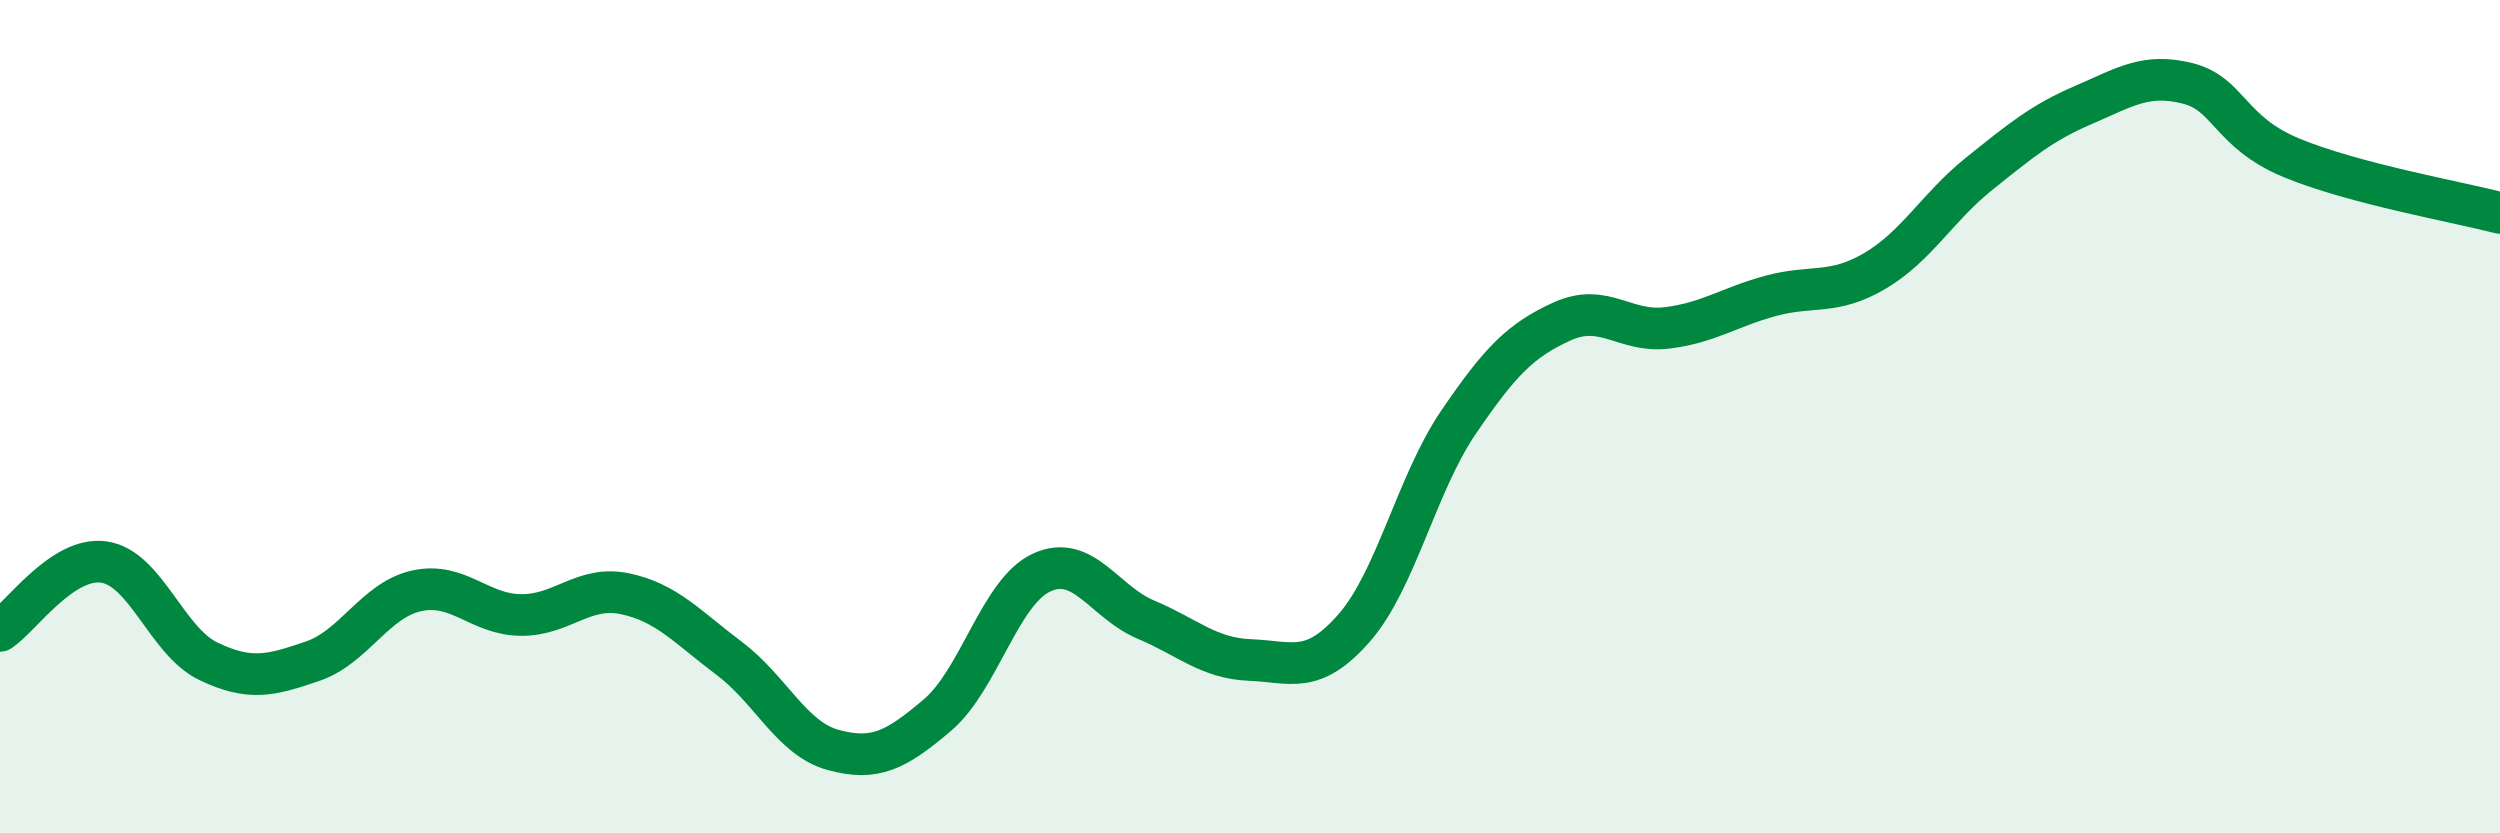
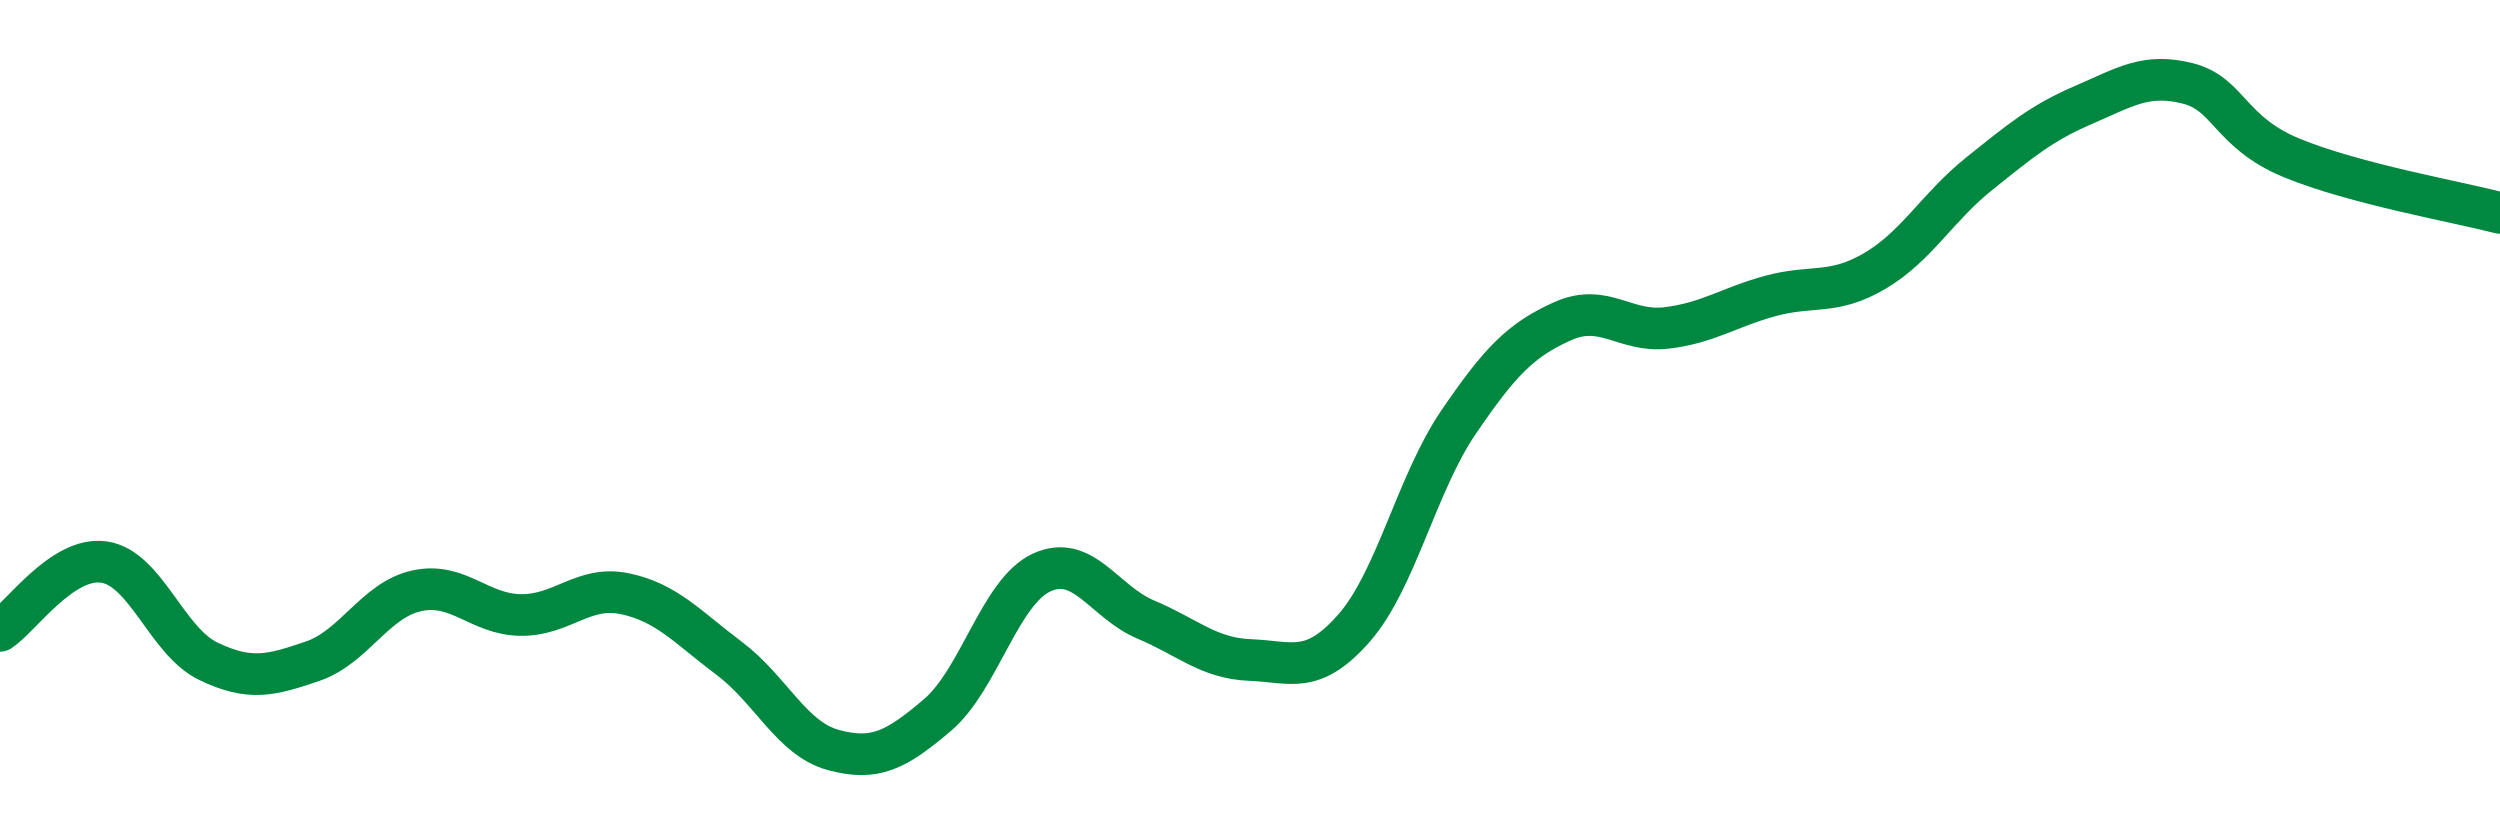
<svg xmlns="http://www.w3.org/2000/svg" width="60" height="20" viewBox="0 0 60 20">
-   <path d="M 0,15.14 C 0.5,14.81 1.5,13.34 2.5,13.49 C 3.5,13.64 4,15.39 5,15.87 C 6,16.35 6.5,16.21 7.5,15.87 C 8.5,15.53 9,14.4 10,14.18 C 11,13.96 11.5,14.75 12.5,14.76 C 13.5,14.77 14,14.04 15,14.25 C 16,14.46 16.5,15.05 17.5,15.8 C 18.5,16.55 19,17.73 20,18 C 21,18.27 21.5,18.01 22.5,17.16 C 23.5,16.31 24,14.2 25,13.74 C 26,13.28 26.5,14.45 27.5,14.87 C 28.5,15.29 29,15.8 30,15.84 C 31,15.88 31.5,16.21 32.5,15.07 C 33.5,13.93 34,11.61 35,10.14 C 36,8.67 36.5,8.16 37.5,7.71 C 38.5,7.26 39,7.99 40,7.87 C 41,7.75 41.5,7.37 42.5,7.1 C 43.5,6.83 44,7.09 45,6.5 C 46,5.91 46.5,4.97 47.5,4.17 C 48.5,3.37 49,2.95 50,2.52 C 51,2.09 51.5,1.75 52.5,2 C 53.5,2.25 53.5,3.17 55,3.79 C 56.5,4.41 59,4.85 60,5.11L60 20L0 20Z" fill="#008740" opacity="0.1" stroke-linecap="round" stroke-linejoin="round" />
  <path d="M 0,15.14 C 0.5,14.81 1.5,13.34 2.5,13.49 C 3.5,13.64 4,15.39 5,15.87 C 6,16.35 6.5,16.21 7.5,15.87 C 8.5,15.53 9,14.4 10,14.18 C 11,13.96 11.5,14.75 12.5,14.76 C 13.5,14.77 14,14.04 15,14.25 C 16,14.46 16.5,15.05 17.5,15.8 C 18.5,16.55 19,17.73 20,18 C 21,18.27 21.5,18.01 22.5,17.16 C 23.5,16.31 24,14.2 25,13.74 C 26,13.28 26.5,14.45 27.5,14.87 C 28.5,15.29 29,15.8 30,15.84 C 31,15.88 31.5,16.21 32.5,15.07 C 33.5,13.93 34,11.61 35,10.14 C 36,8.67 36.5,8.16 37.5,7.71 C 38.5,7.26 39,7.99 40,7.87 C 41,7.75 41.5,7.37 42.5,7.1 C 43.5,6.83 44,7.09 45,6.5 C 46,5.91 46.5,4.97 47.5,4.17 C 48.5,3.37 49,2.95 50,2.52 C 51,2.09 51.5,1.75 52.5,2 C 53.5,2.25 53.5,3.17 55,3.79 C 56.5,4.41 59,4.85 60,5.11" stroke="#008740" stroke-width="1" fill="none" stroke-linecap="round" stroke-linejoin="round" />
</svg>